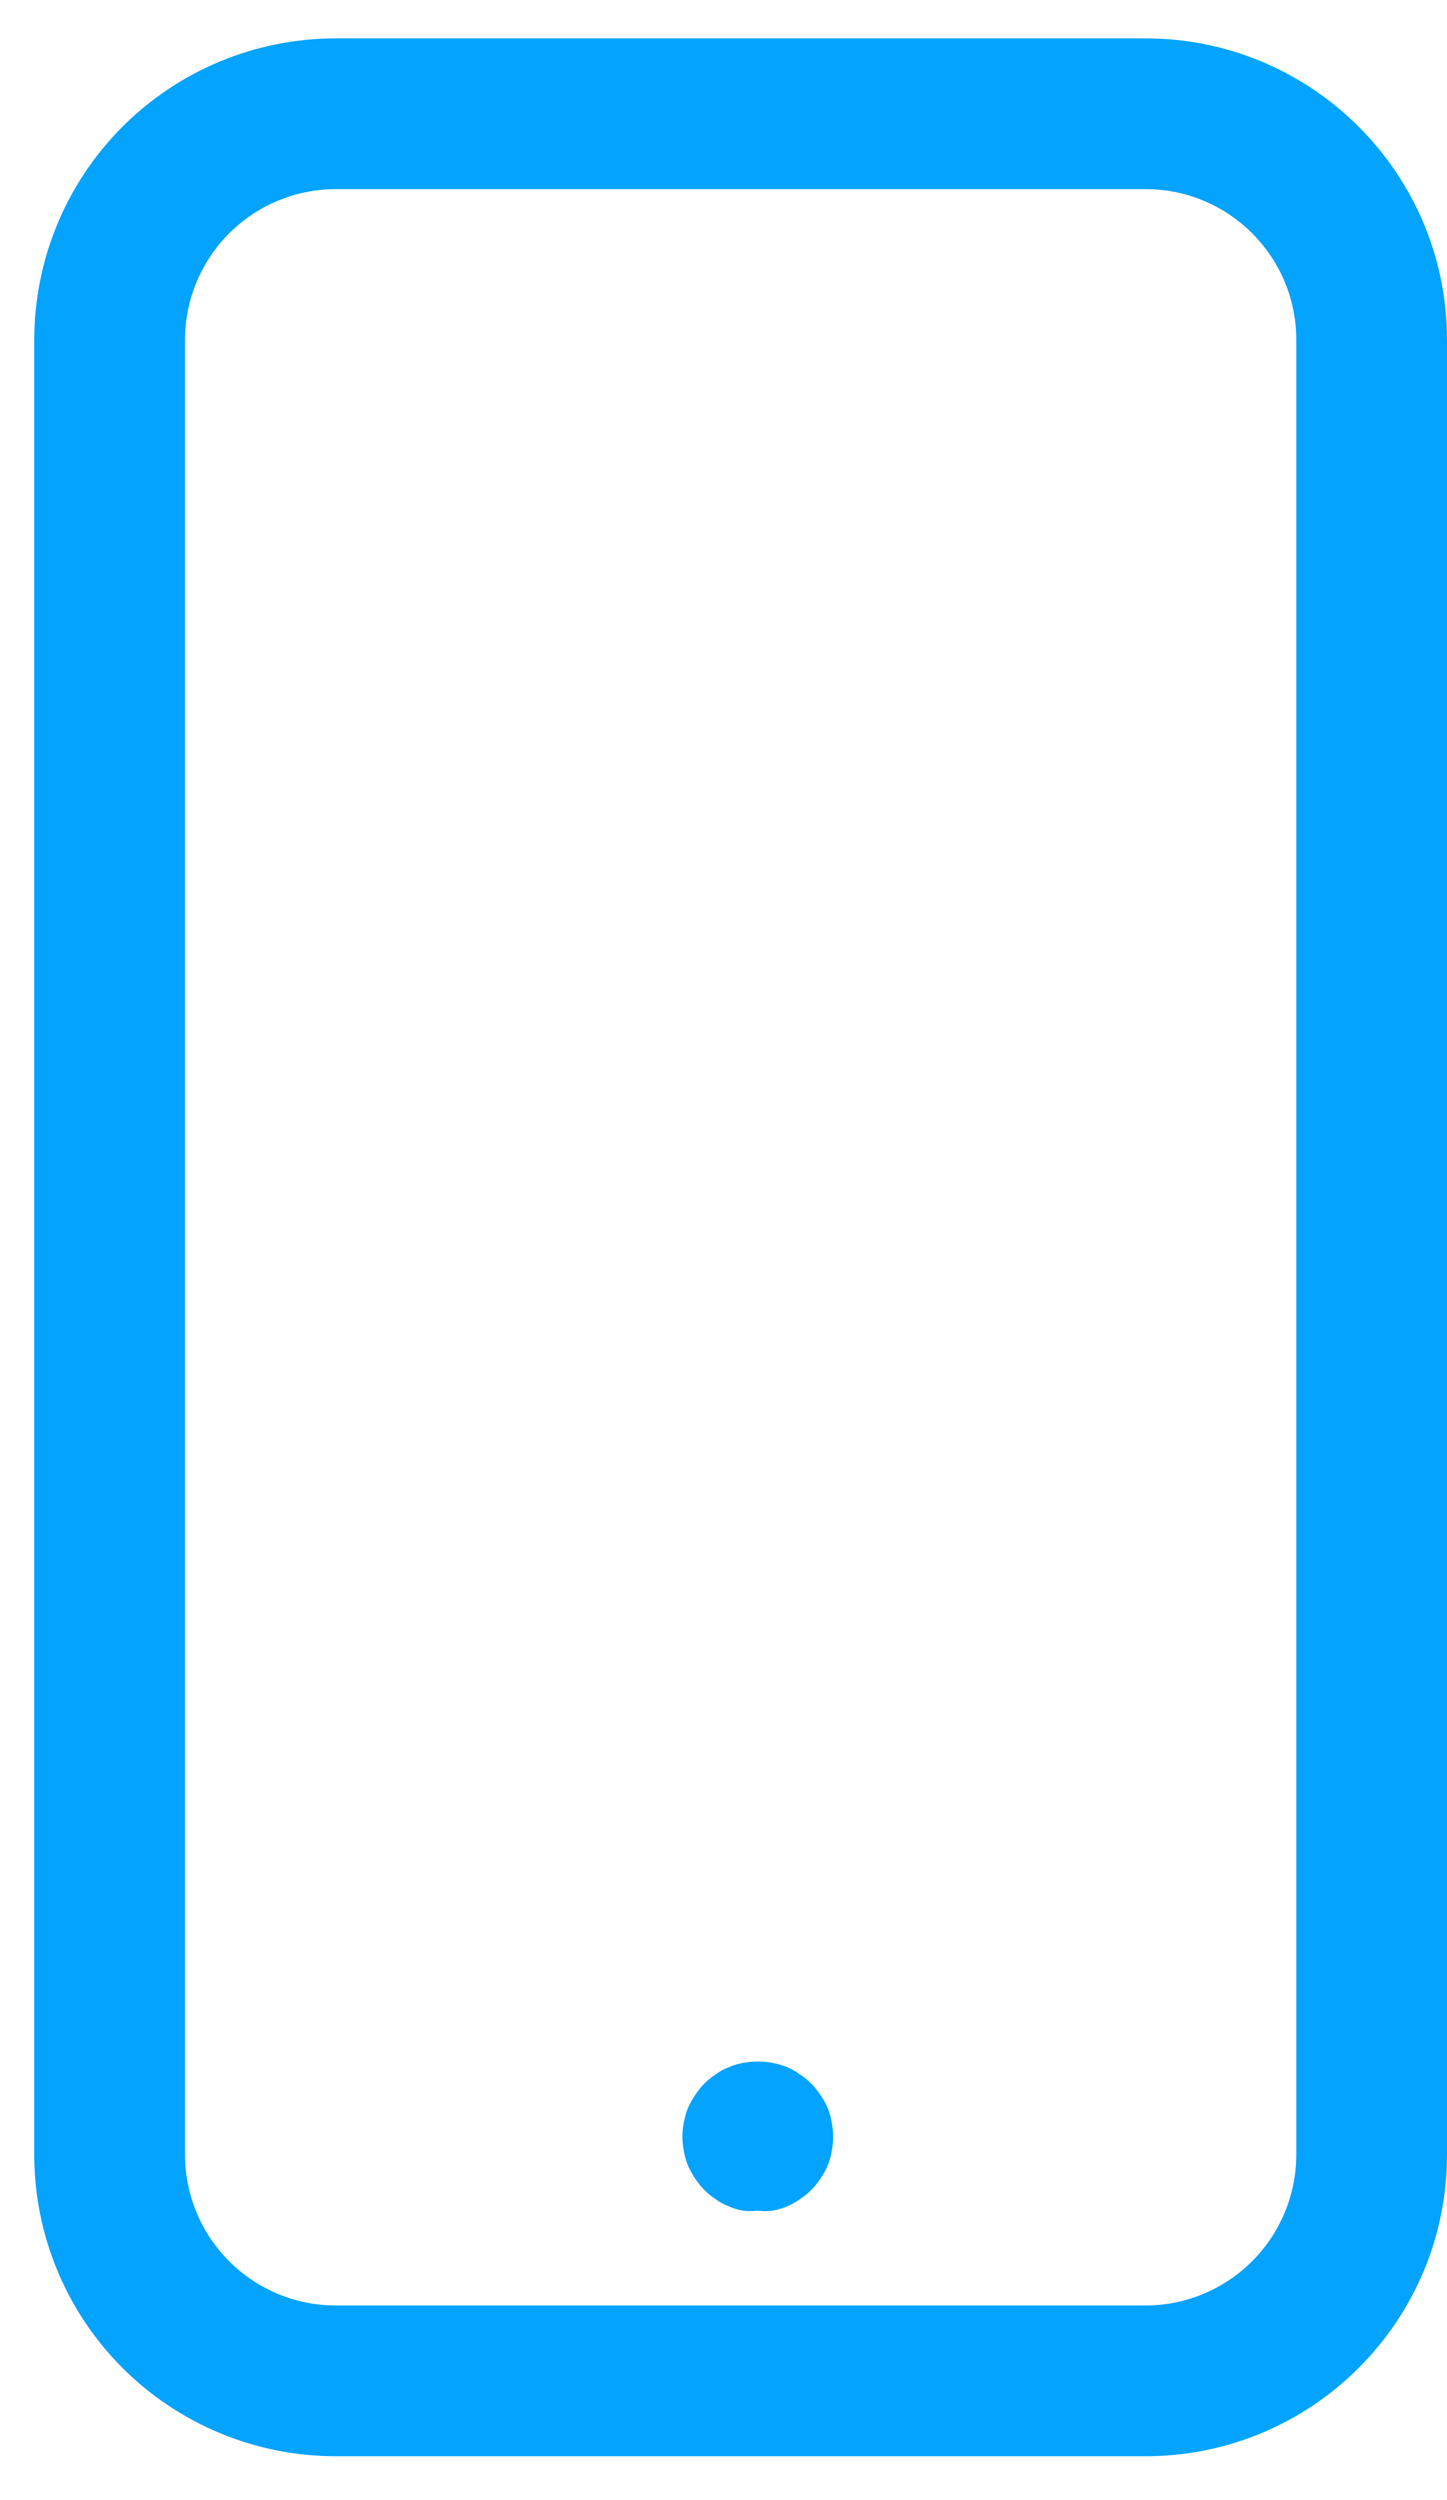
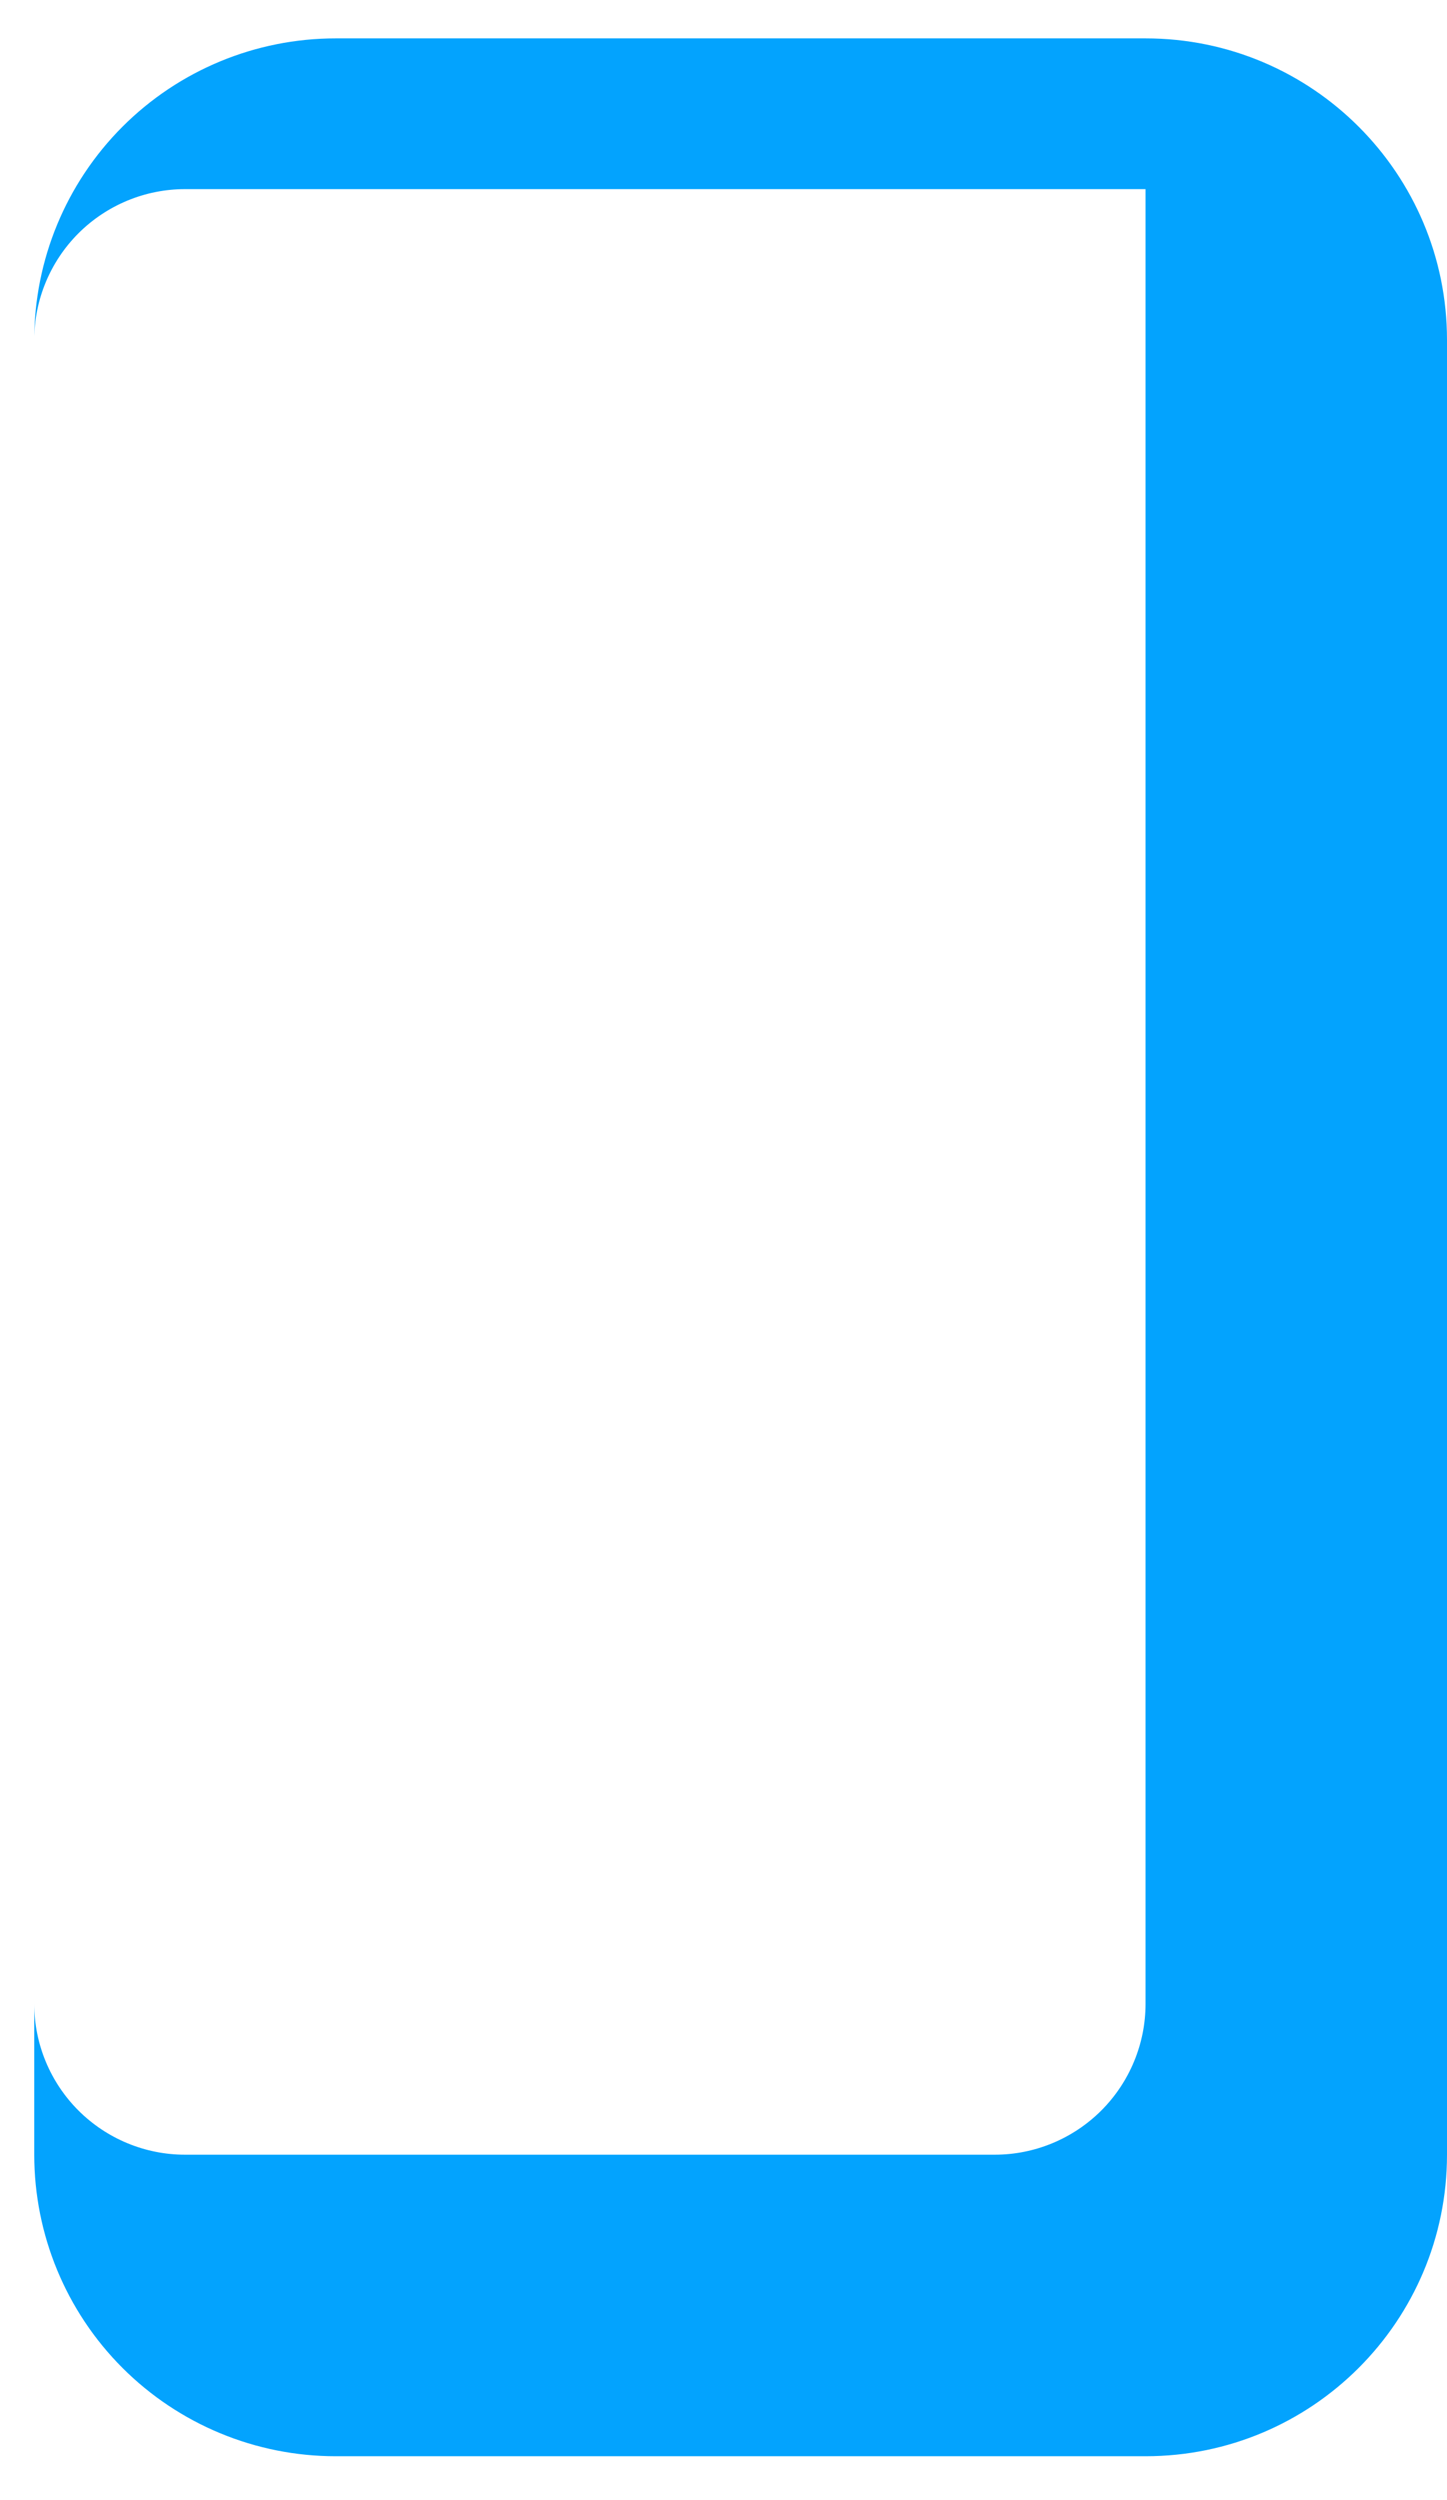
<svg xmlns="http://www.w3.org/2000/svg" width="33" height="57" viewBox="0 0 33 57">
  <g fill="none" fill-rule="evenodd">
    <g fill="#03A3FE">
      <g>
        <g>
          <g>
-             <path fill-rule="nonzero" d="M25.344 56H6.875C3.079 56 0 52.921 0 49.125V7.75C0 3.954 3.079.875 6.875.875h18.469c1.824 0 3.573.724 4.862 2.013 1.289 1.29 2.013 3.038 2.013 4.862v41.375c0 1.824-.724 3.573-2.013 4.862C28.916 55.276 27.168 56 25.344 56zM6.875 4.312c-1.9 0-3.438 1.539-3.438 3.438v41.375c0 .91.364 1.785 1.008 2.43.645.644 1.519 1.008 2.43 1.008h18.469c.91 0 1.785-.364 2.43-1.008.644-.645 1.007-1.519 1.007-2.43V7.75c0-.91-.363-1.785-1.007-2.43-.645-.644-1.52-1.008-2.43-1.008H6.875z" transform="translate(-613 -4757) translate(480 4281) translate(0 444) matrix(-1 0 0 1 166 32)" />
-             <path d="M15.718 50.401c-.111.013-.223.013-.335 0-.112-.02-.221-.05-.327-.095-.103-.042-.201-.096-.292-.163-.092-.06-.18-.129-.258-.206-.081-.082-.152-.17-.214-.266-.067-.09-.12-.19-.164-.293-.045-.105-.077-.214-.094-.326-.045-.221-.045-.45 0-.67.017-.112.05-.222.094-.327.043-.103.097-.202.164-.292.062-.097.133-.185.214-.267.078-.077.166-.146.258-.206.09-.067.19-.12.292-.163.106-.045.215-.075.327-.095.221-.043.45-.043.67 0 .11.02.217.05.318.095.108.04.209.094.301.163.093.06.18.129.258.206.082.082.152.17.215.267.062.092.118.19.163.292.043.105.075.215.095.326.045.222.045.45 0 .67-.02.113-.052.222-.095.327-.045.101-.1.2-.163.293-.063.096-.133.184-.215.266-.077.077-.165.146-.258.206-.092.069-.193.123-.3.163-.102.046-.209.076-.319.095-.111.013-.223.013-.335 0z" transform="translate(-613 -4757) translate(480 4281) translate(0 444) matrix(-1 0 0 1 166 32)" />
+             <path fill-rule="nonzero" d="M25.344 56H6.875C3.079 56 0 52.921 0 49.125V7.75C0 3.954 3.079.875 6.875.875h18.469c1.824 0 3.573.724 4.862 2.013 1.289 1.29 2.013 3.038 2.013 4.862v41.375c0 1.824-.724 3.573-2.013 4.862C28.916 55.276 27.168 56 25.344 56zM6.875 4.312v41.375c0 .91.364 1.785 1.008 2.43.645.644 1.519 1.008 2.43 1.008h18.469c.91 0 1.785-.364 2.43-1.008.644-.645 1.007-1.519 1.007-2.43V7.75c0-.91-.363-1.785-1.007-2.43-.645-.644-1.52-1.008-2.43-1.008H6.875z" transform="translate(-613 -4757) translate(480 4281) translate(0 444) matrix(-1 0 0 1 166 32)" />
          </g>
        </g>
      </g>
    </g>
  </g>
</svg>